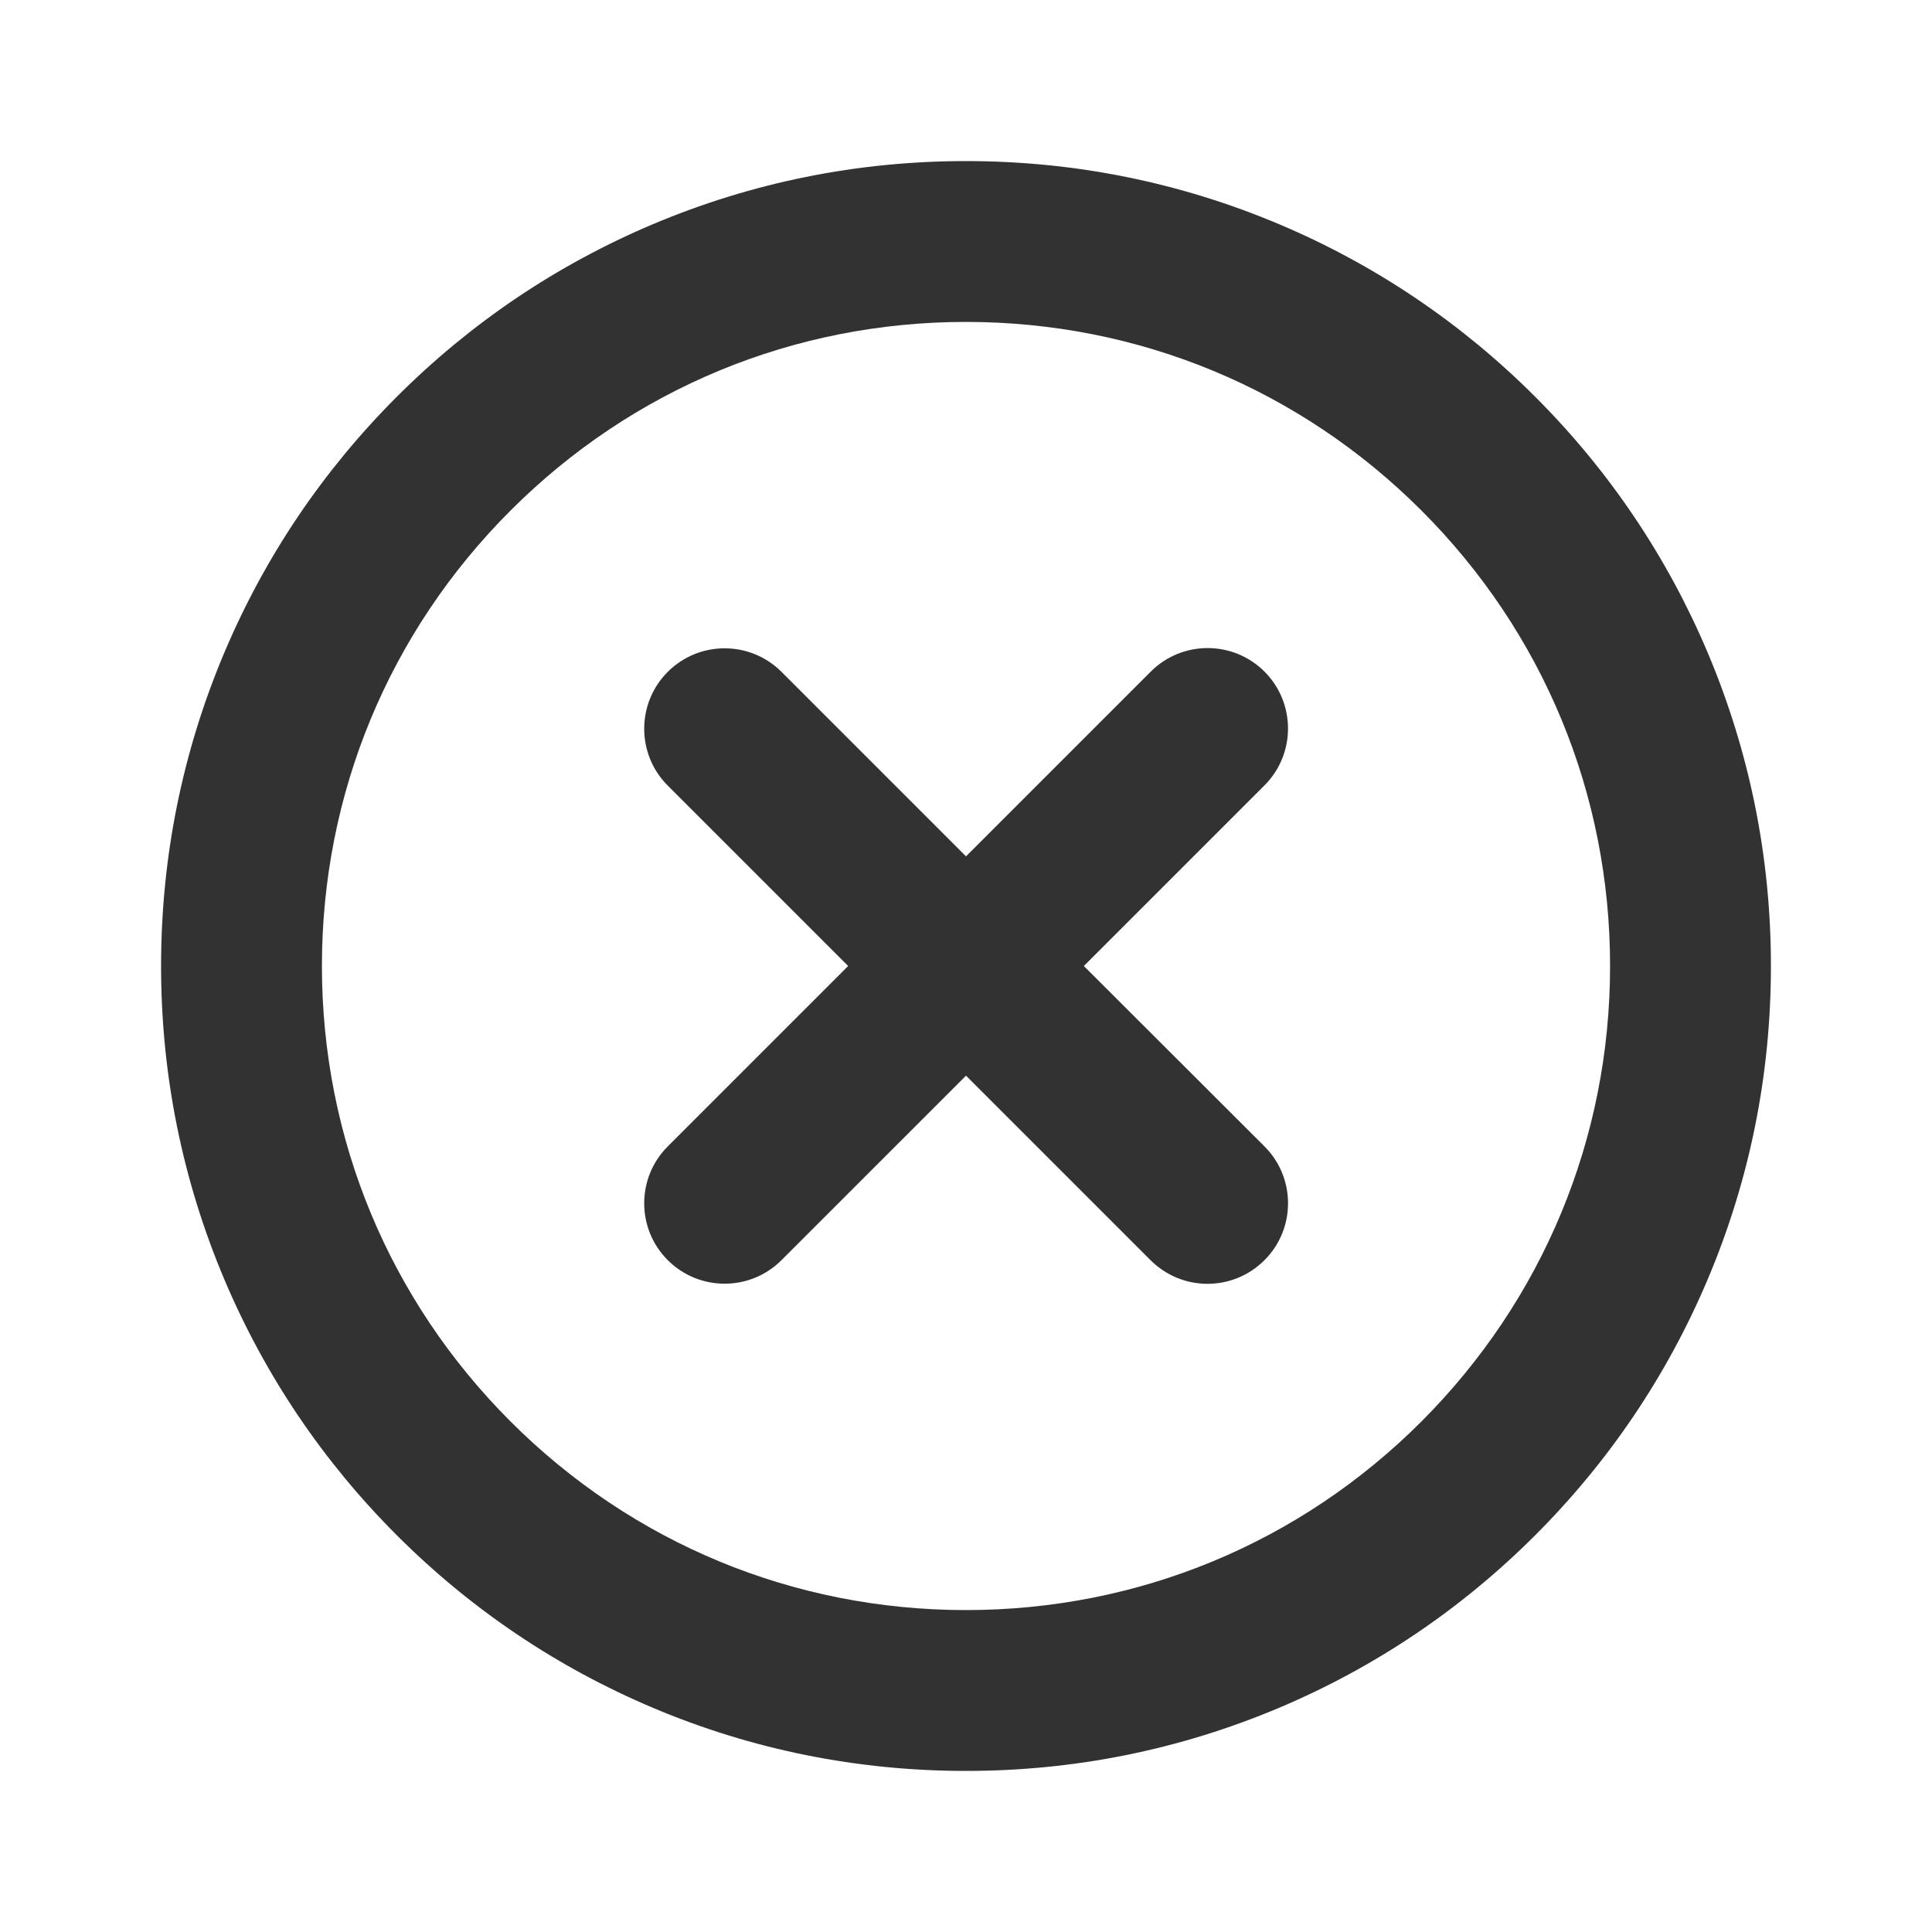
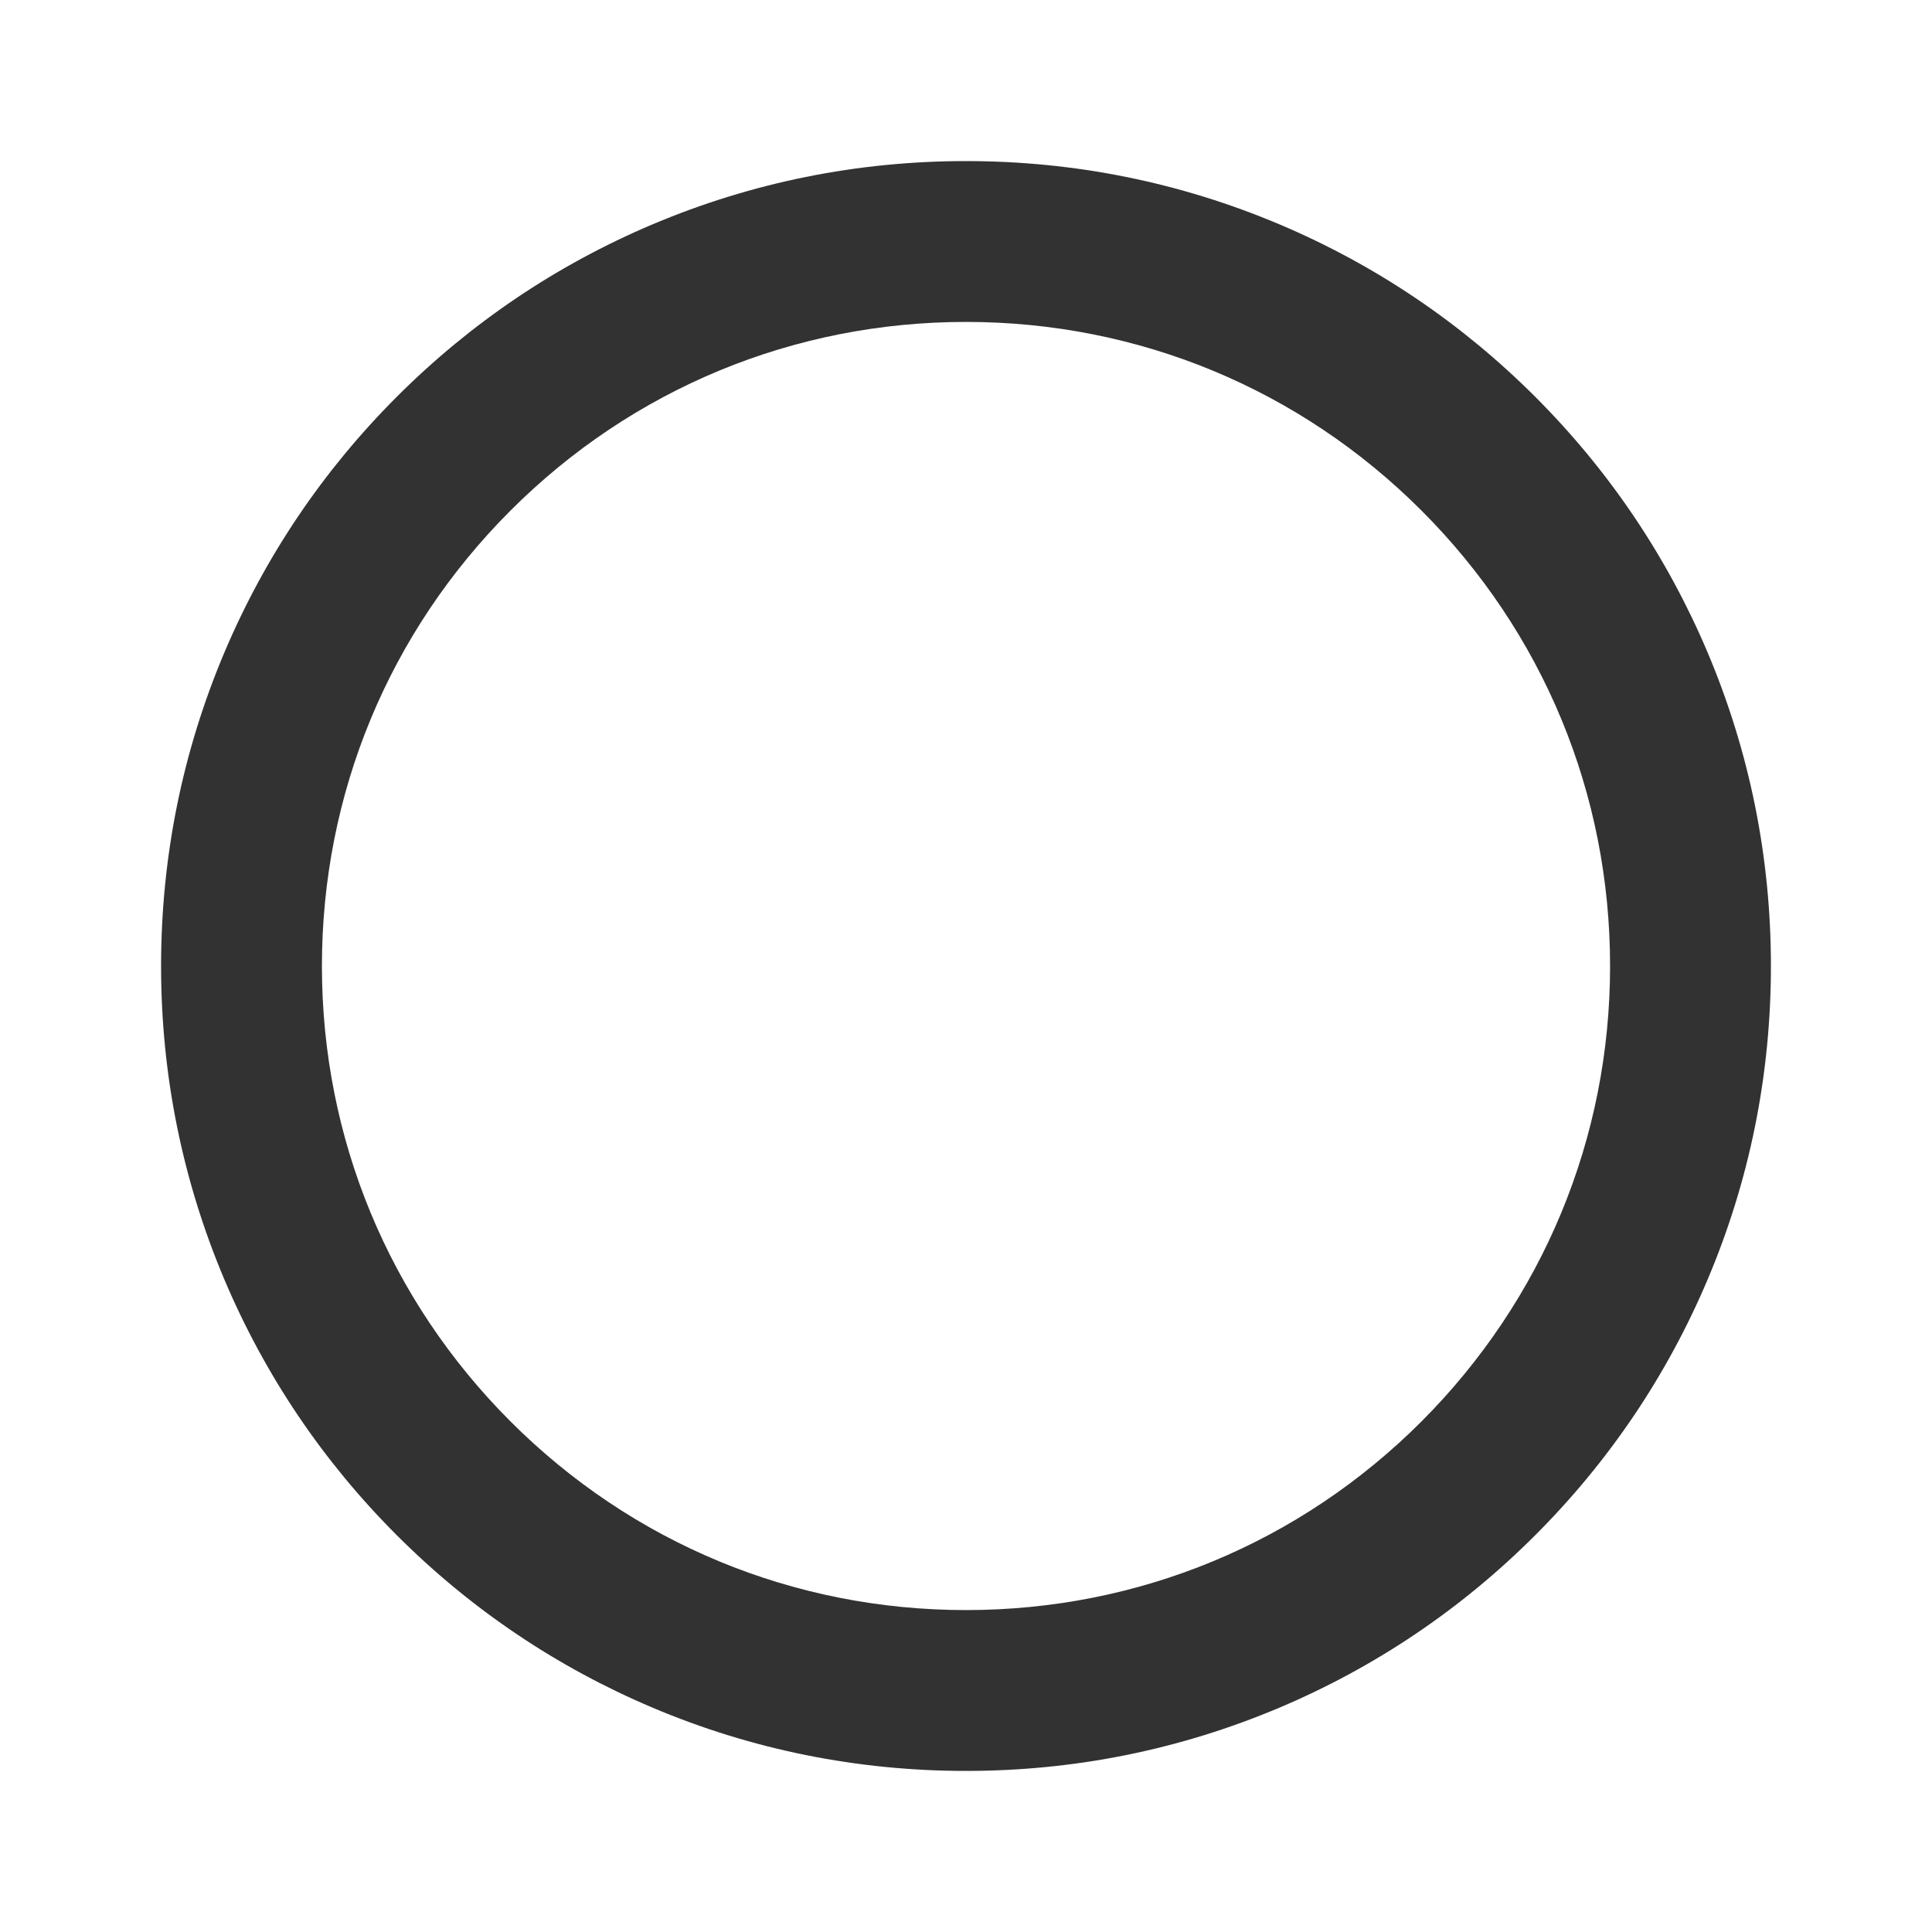
<svg xmlns="http://www.w3.org/2000/svg" version="1.1" id="Layer_1" x="0px" y="0px" viewBox="0 0 800 800" style="enable-background:new 0 0 800 800;" xml:space="preserve">
  <style type="text/css">
	.st0{fill:#323232;}
</style>
  <g>
    <path class="st0" d="M707.1,270.2c-16.8-39.7-40.8-75.3-71.4-105.9c-30.6-30.6-66.2-54.6-105.9-71.4C488.6,75.5,445,66.7,400,66.7   c-45,0-88.6,8.8-129.8,26.2c-39.7,16.8-75.3,40.8-105.9,71.4c-30.6,30.6-54.6,66.2-71.4,105.9C75.5,311.4,66.7,355,66.7,400   c0,45,8.8,88.6,26.2,129.8c16.8,39.7,40.8,75.3,71.4,105.9c30.6,30.6,66.2,54.6,105.9,71.4c41.1,17.4,84.8,26.2,129.8,26.2   c45,0,88.6-8.8,129.8-26.2c39.7-16.8,75.3-40.8,105.9-71.4c30.6-30.6,54.6-66.2,71.4-105.9c17.4-41.1,26.2-84.8,26.2-129.8   C733.3,355,724.5,311.4,707.1,270.2z M588.6,588.6c-50.4,50.4-117.3,78.1-188.6,78.1s-138.2-27.7-188.6-78.1   c-50.4-50.4-78.1-117.3-78.1-188.6s27.7-138.2,78.1-188.6c50.4-50.4,117.3-78.1,188.6-78.1s138.2,27.7,188.6,78.1   c50.4,50.4,78.1,117.3,78.1,188.6S638.9,538.2,588.6,588.6z" />
-     <path class="st0" d="M523.6,278.1c-13-13-34.1-13-47.1,0L400,354.6l-76.4-76.4c-13-13-34.1-13-47.1,0c-13,13-13,34.1,0,47.1   l74.7,74.7l-74.7,74.7c-13,13-13,34.1,0,47.1c13,13,34.1,13,47.1,0l76.4-76.4l76.4,76.4c6.5,6.5,15,9.8,23.6,9.8s17.1-3.3,23.6-9.8   c13-13,13-34.1,0-47.1L448.8,400l74.7-74.7C536.6,312.3,536.6,291.1,523.6,278.1z" />
  </g>
</svg>